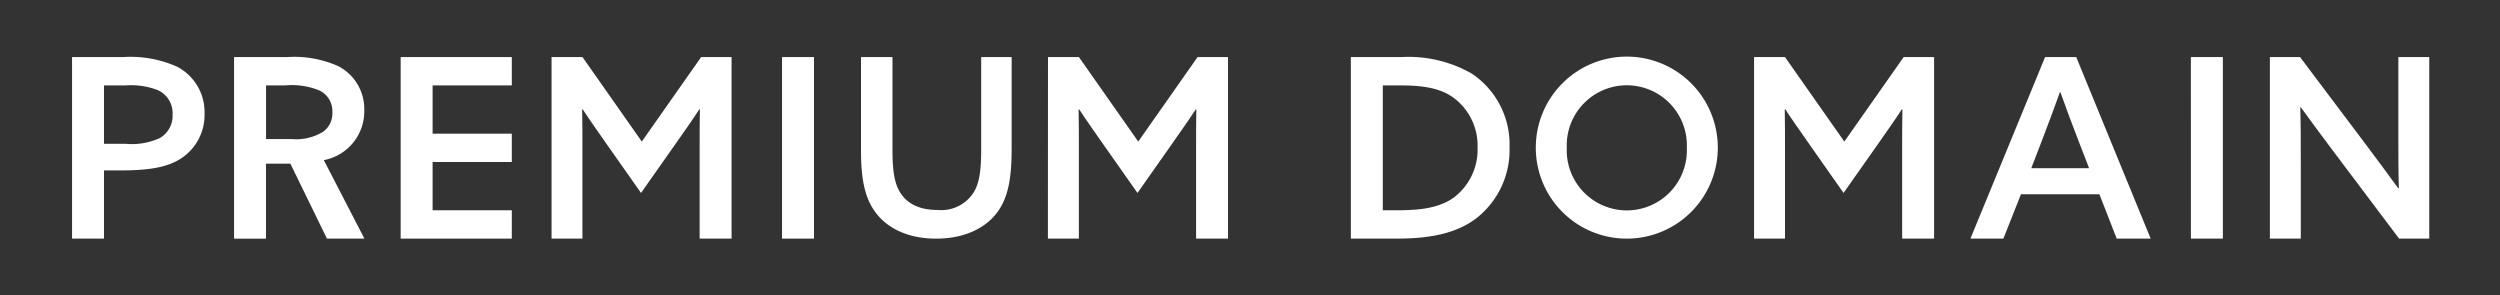
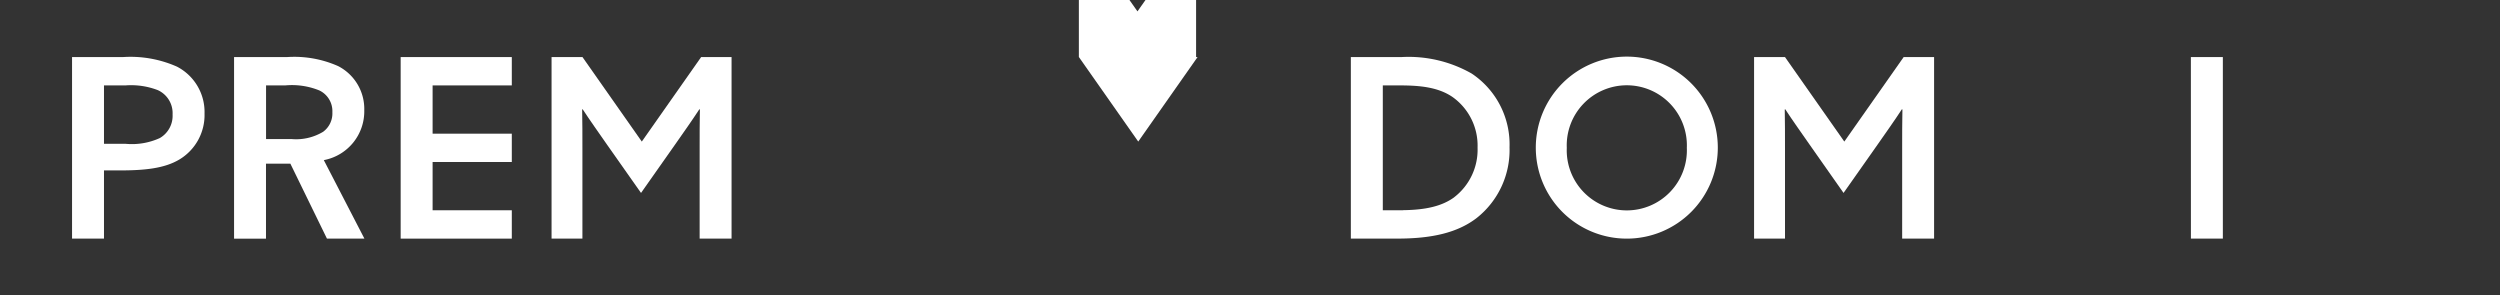
<svg xmlns="http://www.w3.org/2000/svg" height="52" viewBox="0 0 440 52" width="440">
  <rect x="0" y="0" width="440" height="52" fill="#333333" stroke="none" />
  <path d="m0 0h440v52h-440z" fill="none" />
  <g fill="#fff">
    <path d="m60.533 8.863h9.335a19.008 19.008 0 0 1 8.982 1.59 8.472 8.472 0 0 1 4.6 7.766 8.737 8.737 0 0 1 -7.121 8.781l7.143 13.811h-6.593l-6.435-13.186h-4.292v13.194h-5.619zm10.1 14.43a9.218 9.218 0 0 0 5.574-1.28 4.009 4.009 0 0 0 1.628-3.441 4.029 4.029 0 0 0 -2.3-3.839 12.761 12.761 0 0 0 -5.972-.883h-3.4v9.443z" transform="translate(-19.338 1.181)" />
    <path d="m94.851 8.847h5.443l10.44 14.872 10.443-14.872h5.354v31.953h-5.619v-15.8c0-2.426 0-4.721.046-6.928l-.09-.044c-1.327 2.03-2.742 4.016-4.247 6.171l-6.025 8.56-6.025-8.56c-1.5-2.161-2.921-4.147-4.248-6.171l-.088.044c.046 2.207.046 4.5.046 6.928v15.8h-5.43z" transform="translate(2.224 1.198)" />
-     <path d="m119.764 8.847h5.621v31.953h-5.621z" transform="translate(17.874 1.198)" />
-     <path d="m154.81 25.021c0 4.651-.48 8.129-2.267 10.783-2.18 3.215-6.148 5-11.032 5-5.048 0-8.894-1.913-10.986-5.088-1.742-2.608-2.224-6.086-2.224-10.348v-16.524h5.536v16.177c0 3.694.306 5.825 1.22 7.433 1.047 1.827 3.009 3.3 6.676 3.3a6.781 6.781 0 0 0 6.451-3.175c1-1.694 1.265-4.042 1.265-7.478v-16.257h5.362z" transform="translate(23.238 1.197)" />
-     <path d="m148.516 8.847h5.443l10.441 14.872 10.442-14.872h5.358v31.953h-5.619v-15.8c0-2.426 0-4.721.046-6.928l-.09-.044c-1.327 2.03-2.742 4.016-4.247 6.171l-6.025 8.56-6.025-8.56c-1.5-2.161-2.921-4.147-4.248-6.171l-.088.044c.046 2.207.046 4.5.046 6.928v15.8h-5.45z" transform="translate(35.931 1.198)" />
+     <path d="m148.516 8.847h5.443l10.441 14.872 10.442-14.872h5.358h-5.619v-15.8c0-2.426 0-4.721.046-6.928l-.09-.044c-1.327 2.03-2.742 4.016-4.247 6.171l-6.025 8.56-6.025-8.56c-1.5-2.161-2.921-4.147-4.248-6.171l-.088.044c.046 2.207.046 4.5.046 6.928v15.8h-5.45z" transform="translate(35.931 1.198)" />
    <path d="m201.238 24.821a16.017 16.017 0 1 1 16.017 15.979 16 16 0 0 1 -16.017-15.979zm26.582 0a10.573 10.573 0 1 0 -21.128 0 10.573 10.573 0 1 0 21.128 0z" transform="translate(69.062 1.198)" />
    <path d="m224.831 8.847h5.443l10.44 14.872 10.445-14.872h5.354v31.953h-5.619v-15.8c0-2.426 0-4.721.046-6.928l-.09-.044c-1.327 2.03-2.742 4.016-4.247 6.171l-6.025 8.56-6.012-8.56c-1.5-2.161-2.931-4.147-4.25-6.171l-.086.044c.044 2.207.044 4.5.044 6.928v15.8h-5.443z" transform="translate(83.886 1.198)" />
-     <path d="m279.939 40.8h-5.976l-3.051-7.811h-13.8l-3.098 7.811h-5.8l13.14-31.949h5.487zm-21.014-12.4h10.175l-1.863-4.81c-1.107-2.869-2.169-5.693-3.186-8.561h-.09c-1.06 2.956-2.078 5.692-3.183 8.561z" transform="translate(98.58 1.198)" />
    <path d="m272.044 8.847h5.627v31.953h-5.621z" transform="translate(113.551 1.198)" />
-     <path d="m280.583 40.8v-31.953h5.308l11.592 15.4c1.991 2.647 3.849 5.162 5.709 7.72l.086-.044c-.086-3-.086-6.265-.086-9.662v-13.414h5.44v31.953h-5.308l-11.592-15.4c-1.991-2.647-3.849-5.162-5.709-7.723l-.09.045c.09 3 .09 6.265.09 9.664v13.414z" transform="translate(118.916 1.198)" />
    <path d="m61.473 10.542a20.16 20.16 0 0 0 -9.513-1.677h-8.939v31.949h5.621v-12h2.742c4.426 0 7.876-.354 10.486-1.9a9.118 9.118 0 0 0 4.468-8.12 8.981 8.981 0 0 0 -4.865-8.252zm-3.009 12.577a11.838 11.838 0 0 1 -6.016 1.01h-3.806v-10.279h3.805a13.084 13.084 0 0 1 5.663.831 4.443 4.443 0 0 1 2.605 4.281 4.523 4.523 0 0 1 -2.251 4.157z" transform="translate(-30.341 1.181)" />
    <path d="m202.533 11.774a22.44 22.44 0 0 0 -12.389-2.913h-8.9v31.949h8.187c6.148 0 10.574-1.06 13.892-3.573a15.234 15.234 0 0 0 5.849-12.49 14.967 14.967 0 0 0 -6.643-12.973zm-3.094 21.761c-2.208 1.608-5.1 2.225-9.037 2.273v.019h-3.533v-21.979h3.009c3.5 0 6.725.309 9.247 2.03a10.481 10.481 0 0 1 4.422 8.914 10.561 10.561 0 0 1 -4.113 8.738z" transform="translate(56.505 1.184)" />
    <path d="m98.1 13.834v-4.987h-19.56v31.953h19.56v-4.991h-13.939v-8.495h13.939v-4.985h-13.939v-8.495z" transform="translate(-8.023 1.198)" />
  </g>
</svg>